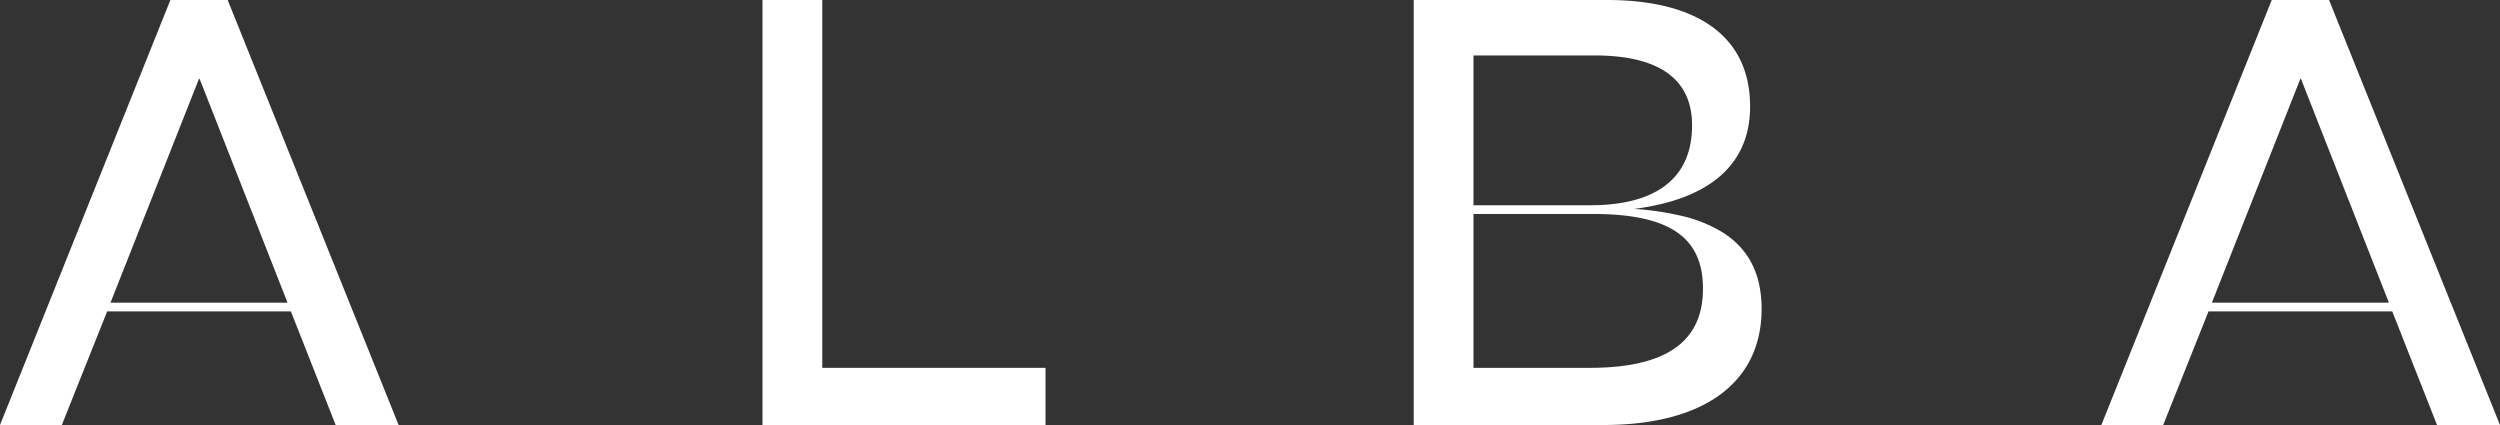
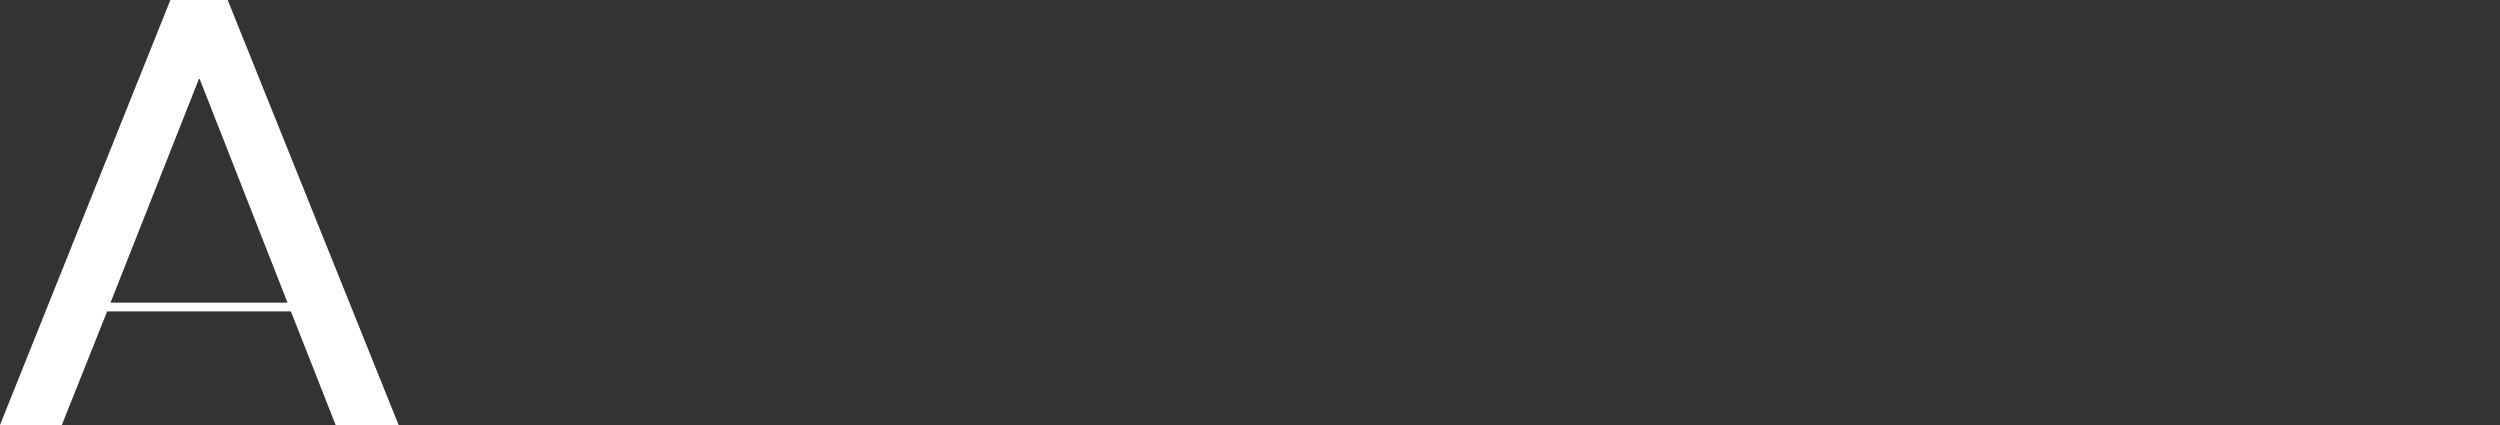
<svg xmlns="http://www.w3.org/2000/svg" width="1000" height="170.001" viewBox="0 0 1000 170.001">
  <rect x="0" y="0" width="1000" height="170.001" fill="#333333" stroke="none" />
  <path d="M159.454,170H134.268L116.36,124.569h-73.5L24.728,170H0L68.155,0H91.071l68.382,170ZM79.718,31.213,44.2,121.077h70.815Z" fill="#fff" />
-   <path d="M159.456,170H134.268L116.36,124.569h-73.5L24.728,170H0L68.155,0H91.071l68.385,170ZM79.718,31.213,44.207,121.077h70.816Z" transform="translate(840.544)" fill="#fff" />
-   <path d="M0,0V170H113.212V147.138h-89.3V0Z" transform="translate(304.998)" fill="#fff" />
-   <path d="M75.892,170H0V0H77.269c36.945,0,57.291,15.118,57.291,42.568,0,11.483-3.963,20.8-11.78,27.7-7.8,6.879-19.443,11.354-34.608,13.3a113.349,113.349,0,0,1,19.472,2.9,54.262,54.262,0,0,1,16.247,6.691,34.545,34.545,0,0,1,6.324,5.2,30.561,30.561,0,0,1,4.809,6.678,33.745,33.745,0,0,1,3.059,8.327,45.739,45.739,0,0,1,1.072,10.151C139.154,153.057,116.1,170,75.892,170ZM23.908,85.591v61.547H70.379c30.5,0,45.325-10.367,45.325-31.694,0-20.646-13.554-29.853-43.948-29.853Zm0-63.42V82.1h46.7c26.648,0,40.734-11.04,40.734-31.927,0-18.582-13.163-28-39.124-28H23.908Z" transform="translate(565.486)" fill="#fff" />
</svg>